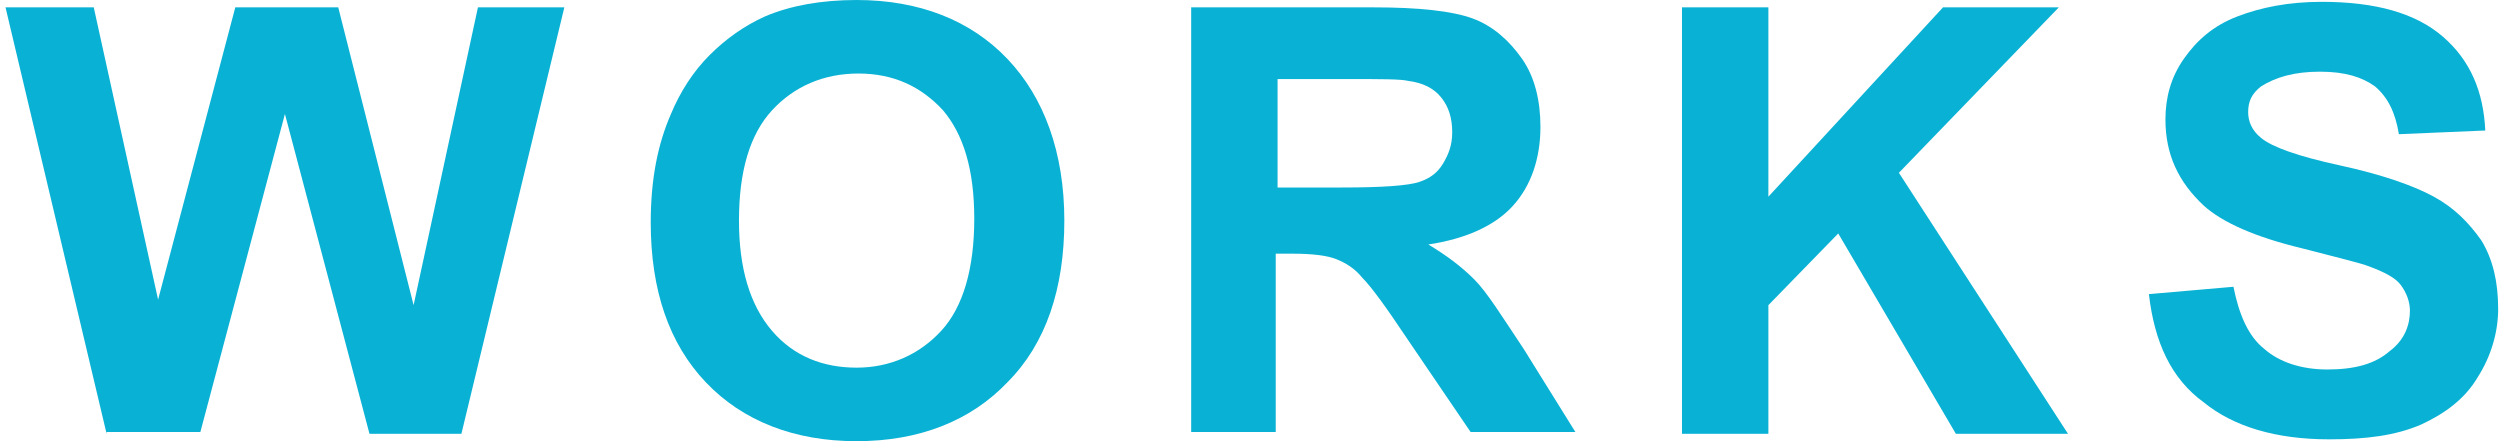
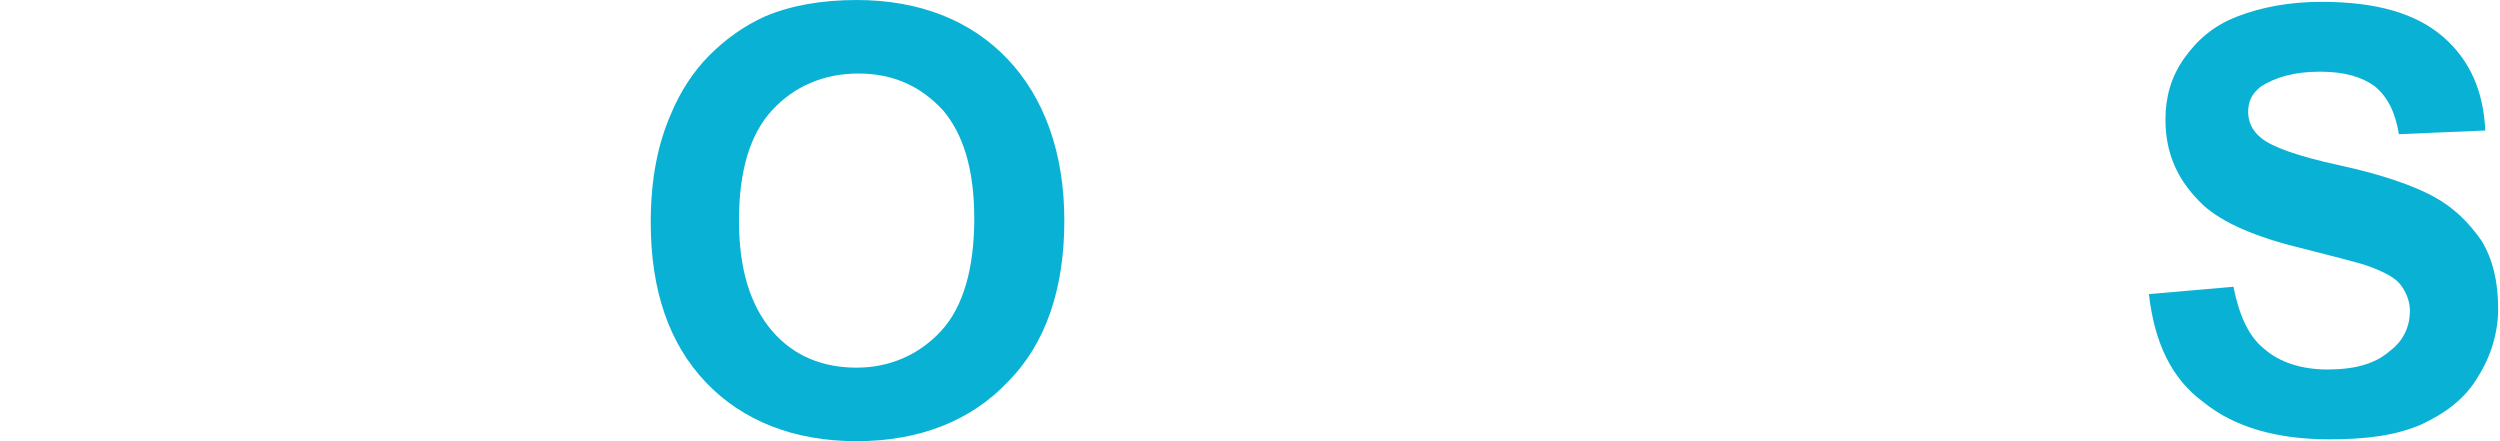
<svg xmlns="http://www.w3.org/2000/svg" version="1.1" id="レイヤー_1" x="0px" y="0px" viewBox="0 0 136 24" style="enable-background:new 0 0 136 24;" xml:space="preserve">
  <style type="text/css">
	.st0{fill:#09B2D4;}
</style>
  <g>
    <g>
-       <path class="st0" d="M5.8,23.6L0.3,0.4h4.8l3.5,15.9l4.2-15.9h5.6l4.1,16.2L26,0.4h4.7l-5.6,23.2h-5L15.5,6.2l-4.6,17.3H5.8z" />
      <path class="st0" d="M35.4,12.1c0-2.4,0.4-4.3,1.1-5.9C37,5,37.7,3.9,38.6,3c0.9-0.9,1.9-1.6,3-2.1c1.4-0.6,3.1-0.9,5-0.9    c3.4,0,6.2,1.1,8.2,3.2s3.1,5.1,3.1,8.8c0,3.7-1,6.7-3.1,8.8c-2,2.1-4.8,3.2-8.2,3.2c-3.4,0-6.2-1.1-8.2-3.2    C36.4,18.7,35.4,15.8,35.4,12.1z M40.2,12c0,2.6,0.6,4.6,1.8,6c1.2,1.4,2.8,2,4.6,2s3.4-0.7,4.6-2c1.2-1.3,1.8-3.4,1.8-6.1    c0-2.7-0.6-4.6-1.7-5.9c-1.2-1.3-2.7-2-4.6-2c-1.9,0-3.5,0.7-4.7,2C40.8,7.3,40.2,9.3,40.2,12z" />
-       <path class="st0" d="M64.8,23.6V0.4h9.9c2.5,0,4.3,0.2,5.4,0.6c1.1,0.4,2,1.2,2.7,2.2s1,2.3,1,3.7c0,1.7-0.5,3.2-1.5,4.3    c-1,1.1-2.6,1.8-4.6,2.1c1,0.6,1.8,1.2,2.5,1.9c0.7,0.7,1.5,2,2.7,3.8l2.8,4.5H80l-3.4-5c-1.2-1.8-2-2.9-2.5-3.4    c-0.4-0.5-0.9-0.8-1.4-1c-0.5-0.2-1.3-0.3-2.4-0.3h-0.9v9.7H64.8z M69.5,10.2h3.5c2.2,0,3.6-0.1,4.2-0.3c0.6-0.2,1-0.5,1.3-1    c0.3-0.5,0.5-1,0.5-1.7c0-0.8-0.2-1.4-0.6-1.9c-0.4-0.5-1-0.8-1.8-0.9c-0.4-0.1-1.5-0.1-3.4-0.1h-3.7V10.2z" />
-       <path class="st0" d="M91.5,23.6V0.4h4.7v10.3l9.5-10.3h6.3l-8.7,9l9.2,14.2h-6.1L100,12.7l-3.8,3.9v7H91.5z" />
      <path class="st0" d="M116.9,16l4.6-0.4c0.3,1.5,0.8,2.7,1.7,3.4c0.8,0.7,2,1.1,3.4,1.1c1.5,0,2.6-0.3,3.4-1    c0.8-0.6,1.1-1.4,1.1-2.2c0-0.5-0.2-1-0.5-1.4c-0.3-0.4-0.9-0.7-1.7-1c-0.5-0.2-1.8-0.5-3.7-1c-2.5-0.6-4.3-1.4-5.3-2.3    c-1.4-1.3-2.1-2.8-2.1-4.7c0-1.2,0.3-2.3,1-3.3c0.7-1,1.6-1.8,2.9-2.3c1.3-0.5,2.8-0.8,4.6-0.8c2.9,0,5.1,0.6,6.6,1.9    c1.5,1.3,2.2,3,2.3,5.1l-4.7,0.2c-0.2-1.2-0.6-2-1.3-2.6c-0.7-0.5-1.6-0.8-3-0.8c-1.4,0-2.4,0.3-3.2,0.8c-0.5,0.4-0.7,0.8-0.7,1.4    c0,0.5,0.2,1,0.7,1.4c0.6,0.5,2,1,4.3,1.5c2.3,0.5,4,1.1,5.1,1.7c1.1,0.6,1.9,1.4,2.6,2.4c0.6,1,0.9,2.2,0.9,3.7    c0,1.3-0.4,2.6-1.1,3.7c-0.7,1.2-1.8,2-3.1,2.6c-1.4,0.6-3,0.8-5,0.8c-2.9,0-5.2-0.7-6.8-2C118.1,20.6,117.2,18.6,116.9,16z" />
    </g>
  </g>
</svg>